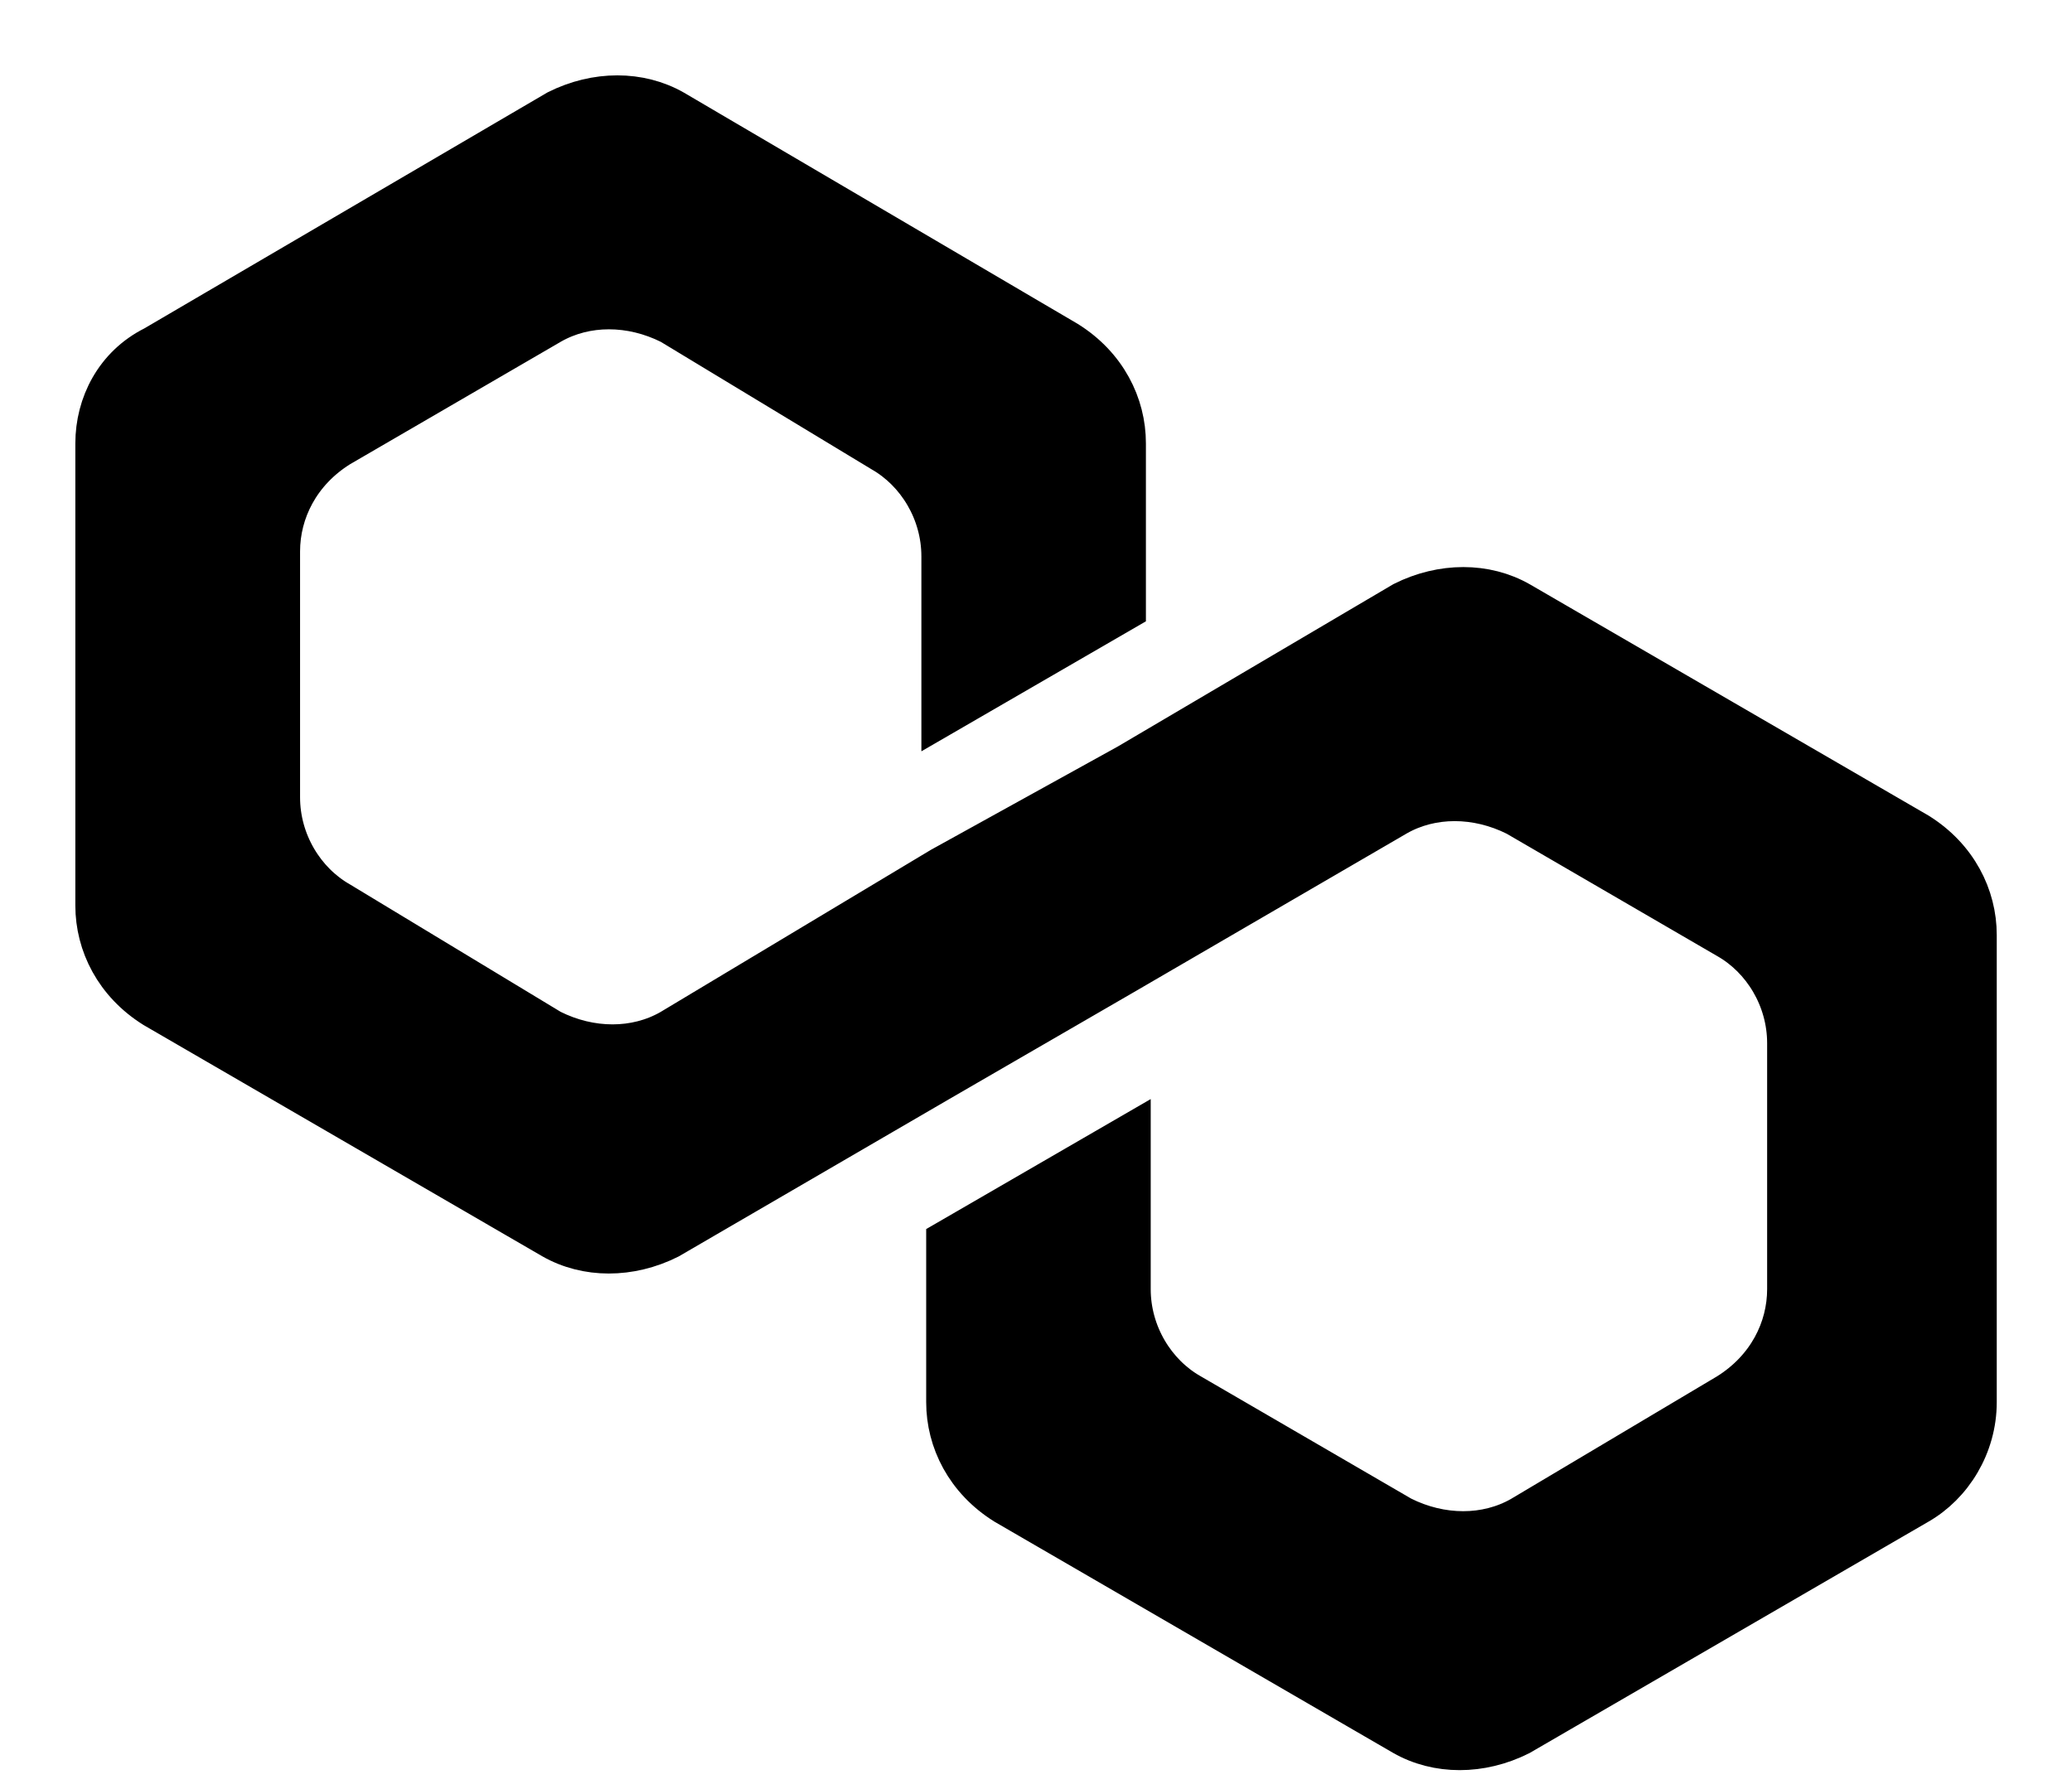
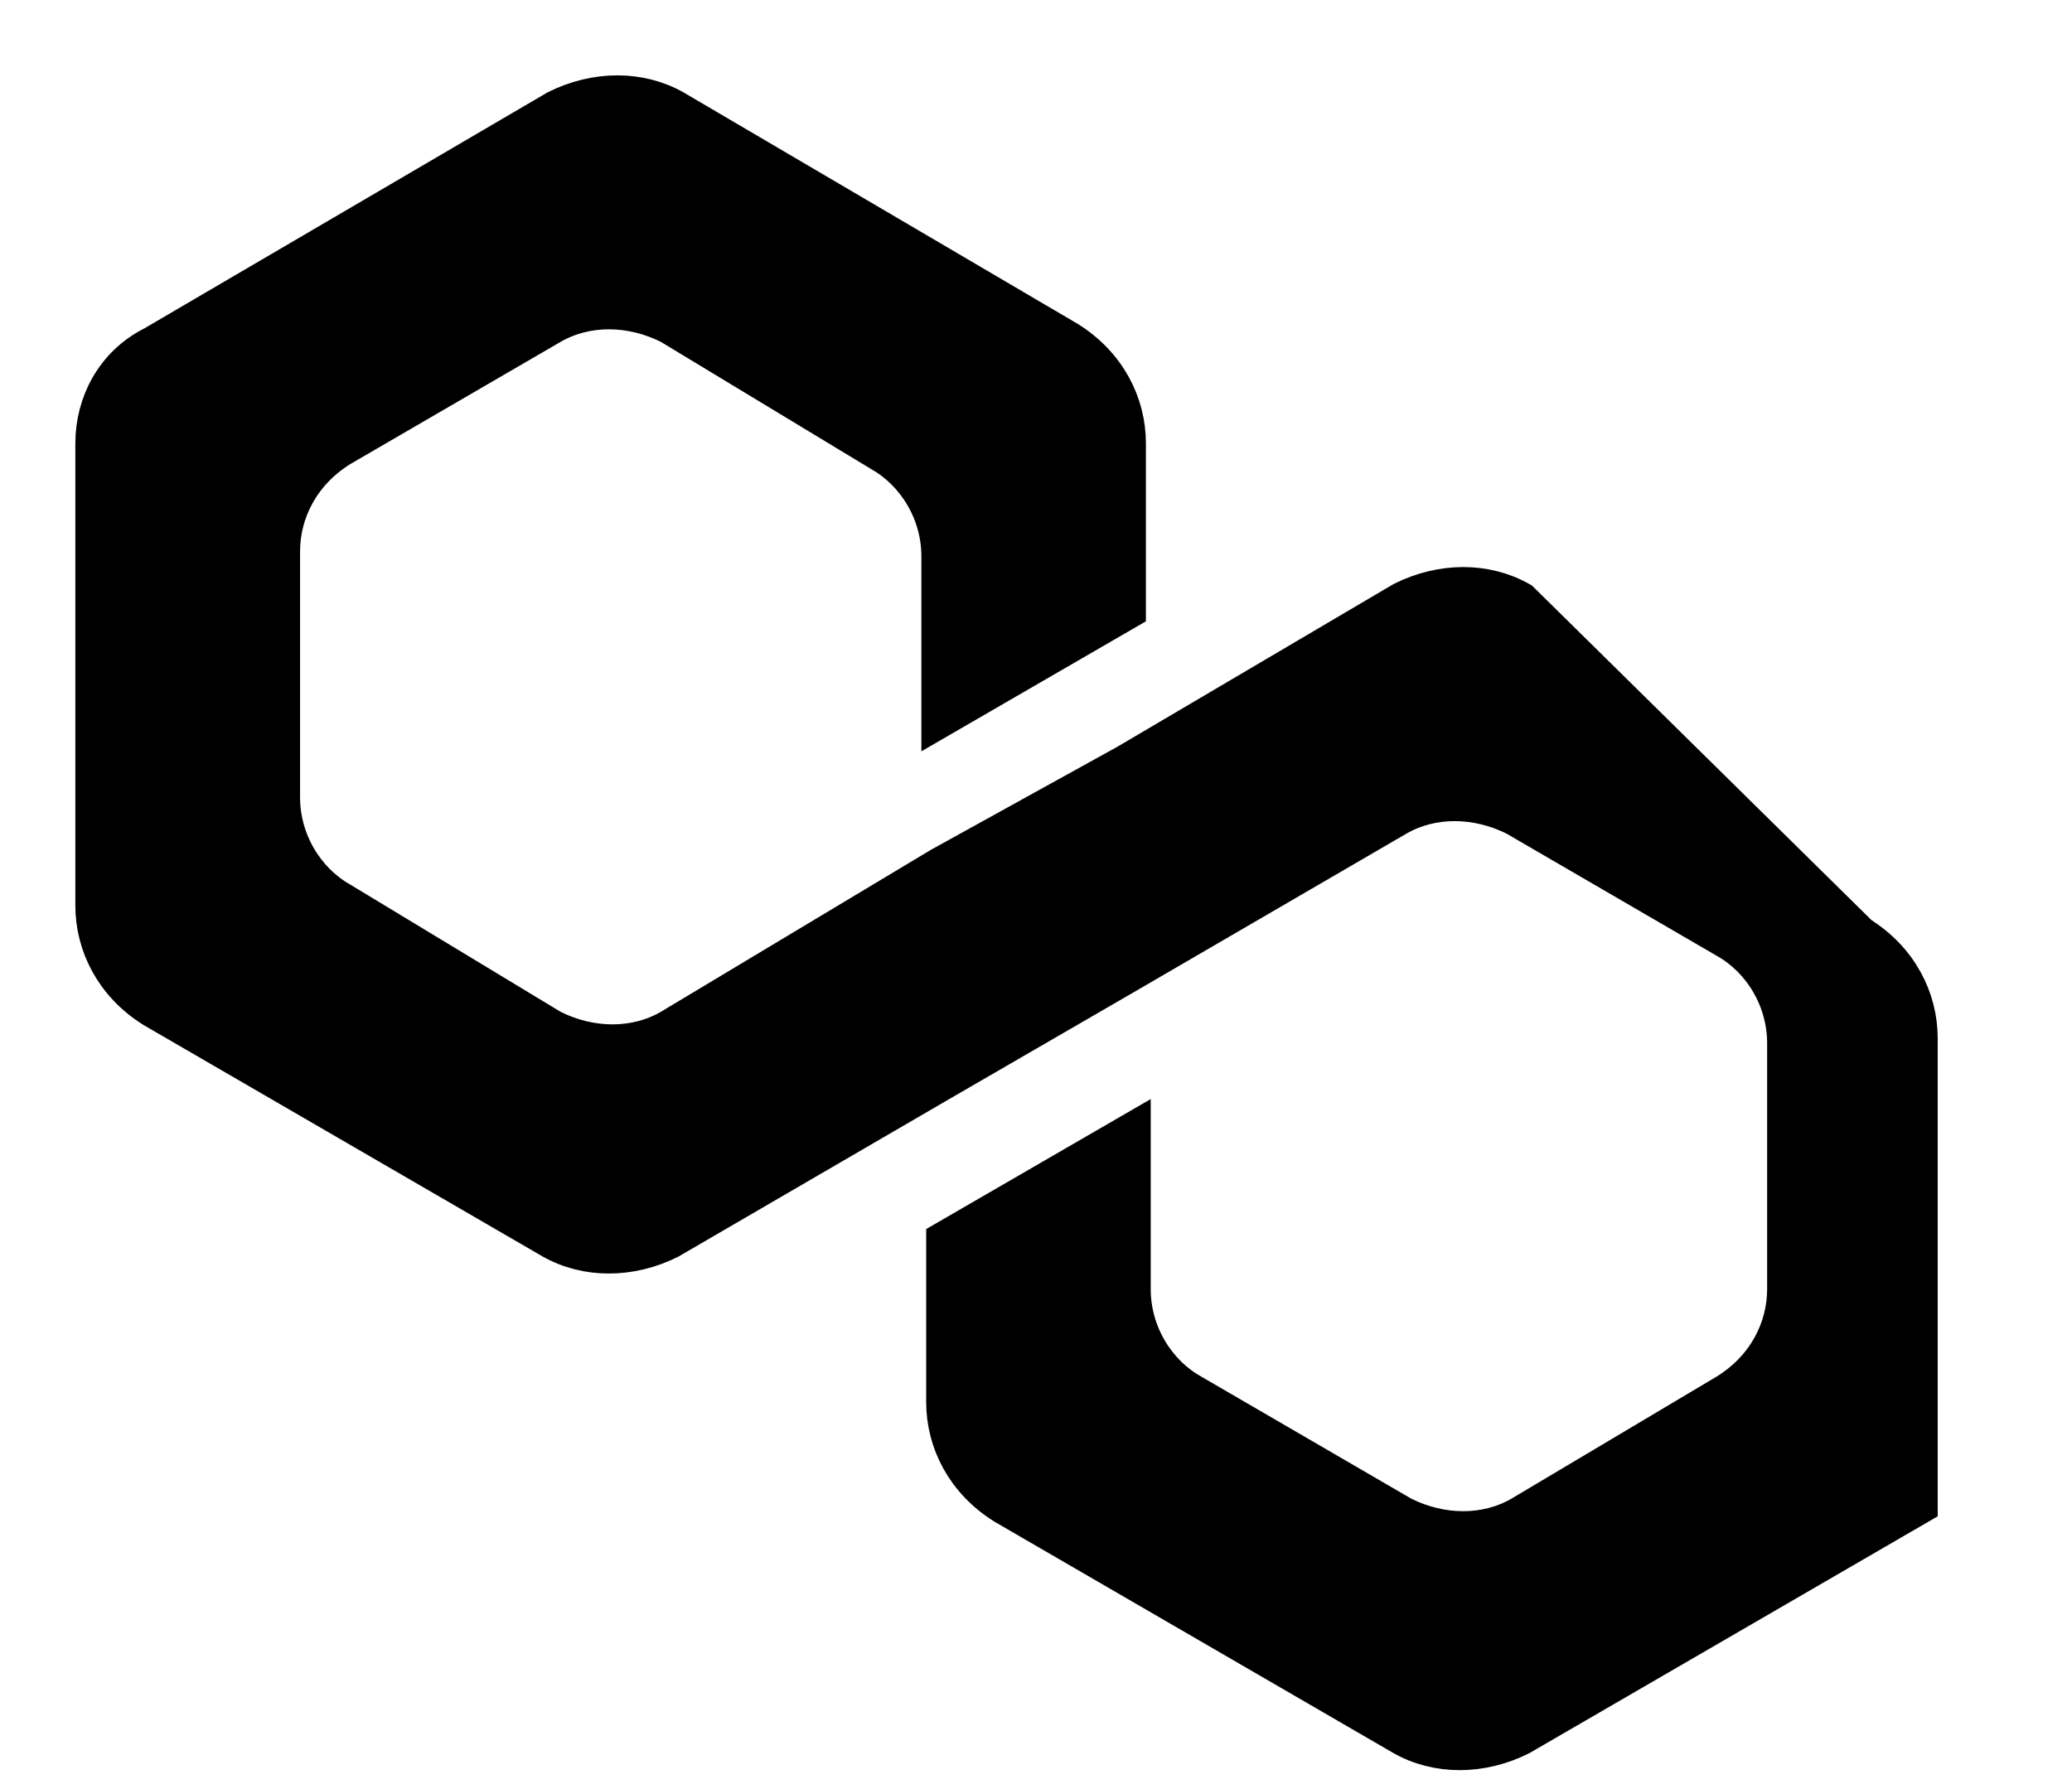
<svg xmlns="http://www.w3.org/2000/svg" height="19" viewBox="0 0 22 19" width="22">
-   <path d="m15.144 5.379c-.366-.209-.836-.209-1.253 0l-2.924 1.723-1.984 1.097-2.872 1.723c-.366.209-.836.209-1.253 0l-2.245-1.358c-.366-.209-.627-.627-.627-1.097v-2.611c0-.418.209-.836.627-1.097l2.245-1.305c.366-.209.836-.209 1.253 0l2.245 1.358c.366.209.627.627.627 1.097v1.723l1.984-1.149v-1.775c0-.418-.209-.836-.627-1.097l-4.178-2.454c-.366-.209-.836-.209-1.253 0l-4.282 2.507c-.418.209-.627.627-.627 1.044v4.909c0 .418.209.836.627 1.097l4.23 2.454c.366.209.836.209 1.253 0l2.872-1.671 1.984-1.149 2.872-1.671c.366-.209.836-.209 1.253 0l2.245 1.305c.366.209.627.627.627 1.097v2.611c0 .418-.209.836-.627 1.097l-2.193 1.305c-.366.209-.836.209-1.253 0l-2.245-1.305c-.366-.209-.627-.627-.627-1.097v-1.671l-1.984 1.149v1.723c0 .418.209.836.627 1.097l4.23 2.454c.366.209.836.209 1.253 0l4.23-2.454c.366-.209.627-.627.627-1.097v-4.961c0-.418-.209-.836-.627-1.097z" stroke="#000" stroke-width=".4" transform="translate(1 1)" />
+   <path d="m15.144 5.379c-.366-.209-.836-.209-1.253 0l-2.924 1.723-1.984 1.097-2.872 1.723c-.366.209-.836.209-1.253 0l-2.245-1.358c-.366-.209-.627-.627-.627-1.097v-2.611c0-.418.209-.836.627-1.097l2.245-1.305c.366-.209.836-.209 1.253 0l2.245 1.358c.366.209.627.627.627 1.097v1.723l1.984-1.149v-1.775c0-.418-.209-.836-.627-1.097l-4.178-2.454c-.366-.209-.836-.209-1.253 0l-4.282 2.507c-.418.209-.627.627-.627 1.044v4.909c0 .418.209.836.627 1.097l4.23 2.454c.366.209.836.209 1.253 0l2.872-1.671 1.984-1.149 2.872-1.671c.366-.209.836-.209 1.253 0l2.245 1.305c.366.209.627.627.627 1.097v2.611c0 .418-.209.836-.627 1.097l-2.193 1.305c-.366.209-.836.209-1.253 0l-2.245-1.305c-.366-.209-.627-.627-.627-1.097v-1.671l-1.984 1.149v1.723c0 .418.209.836.627 1.097l4.23 2.454c.366.209.836.209 1.253 0l4.23-2.454v-4.961c0-.418-.209-.836-.627-1.097z" stroke="#000" stroke-width=".4" transform="translate(1 1)" />
</svg>